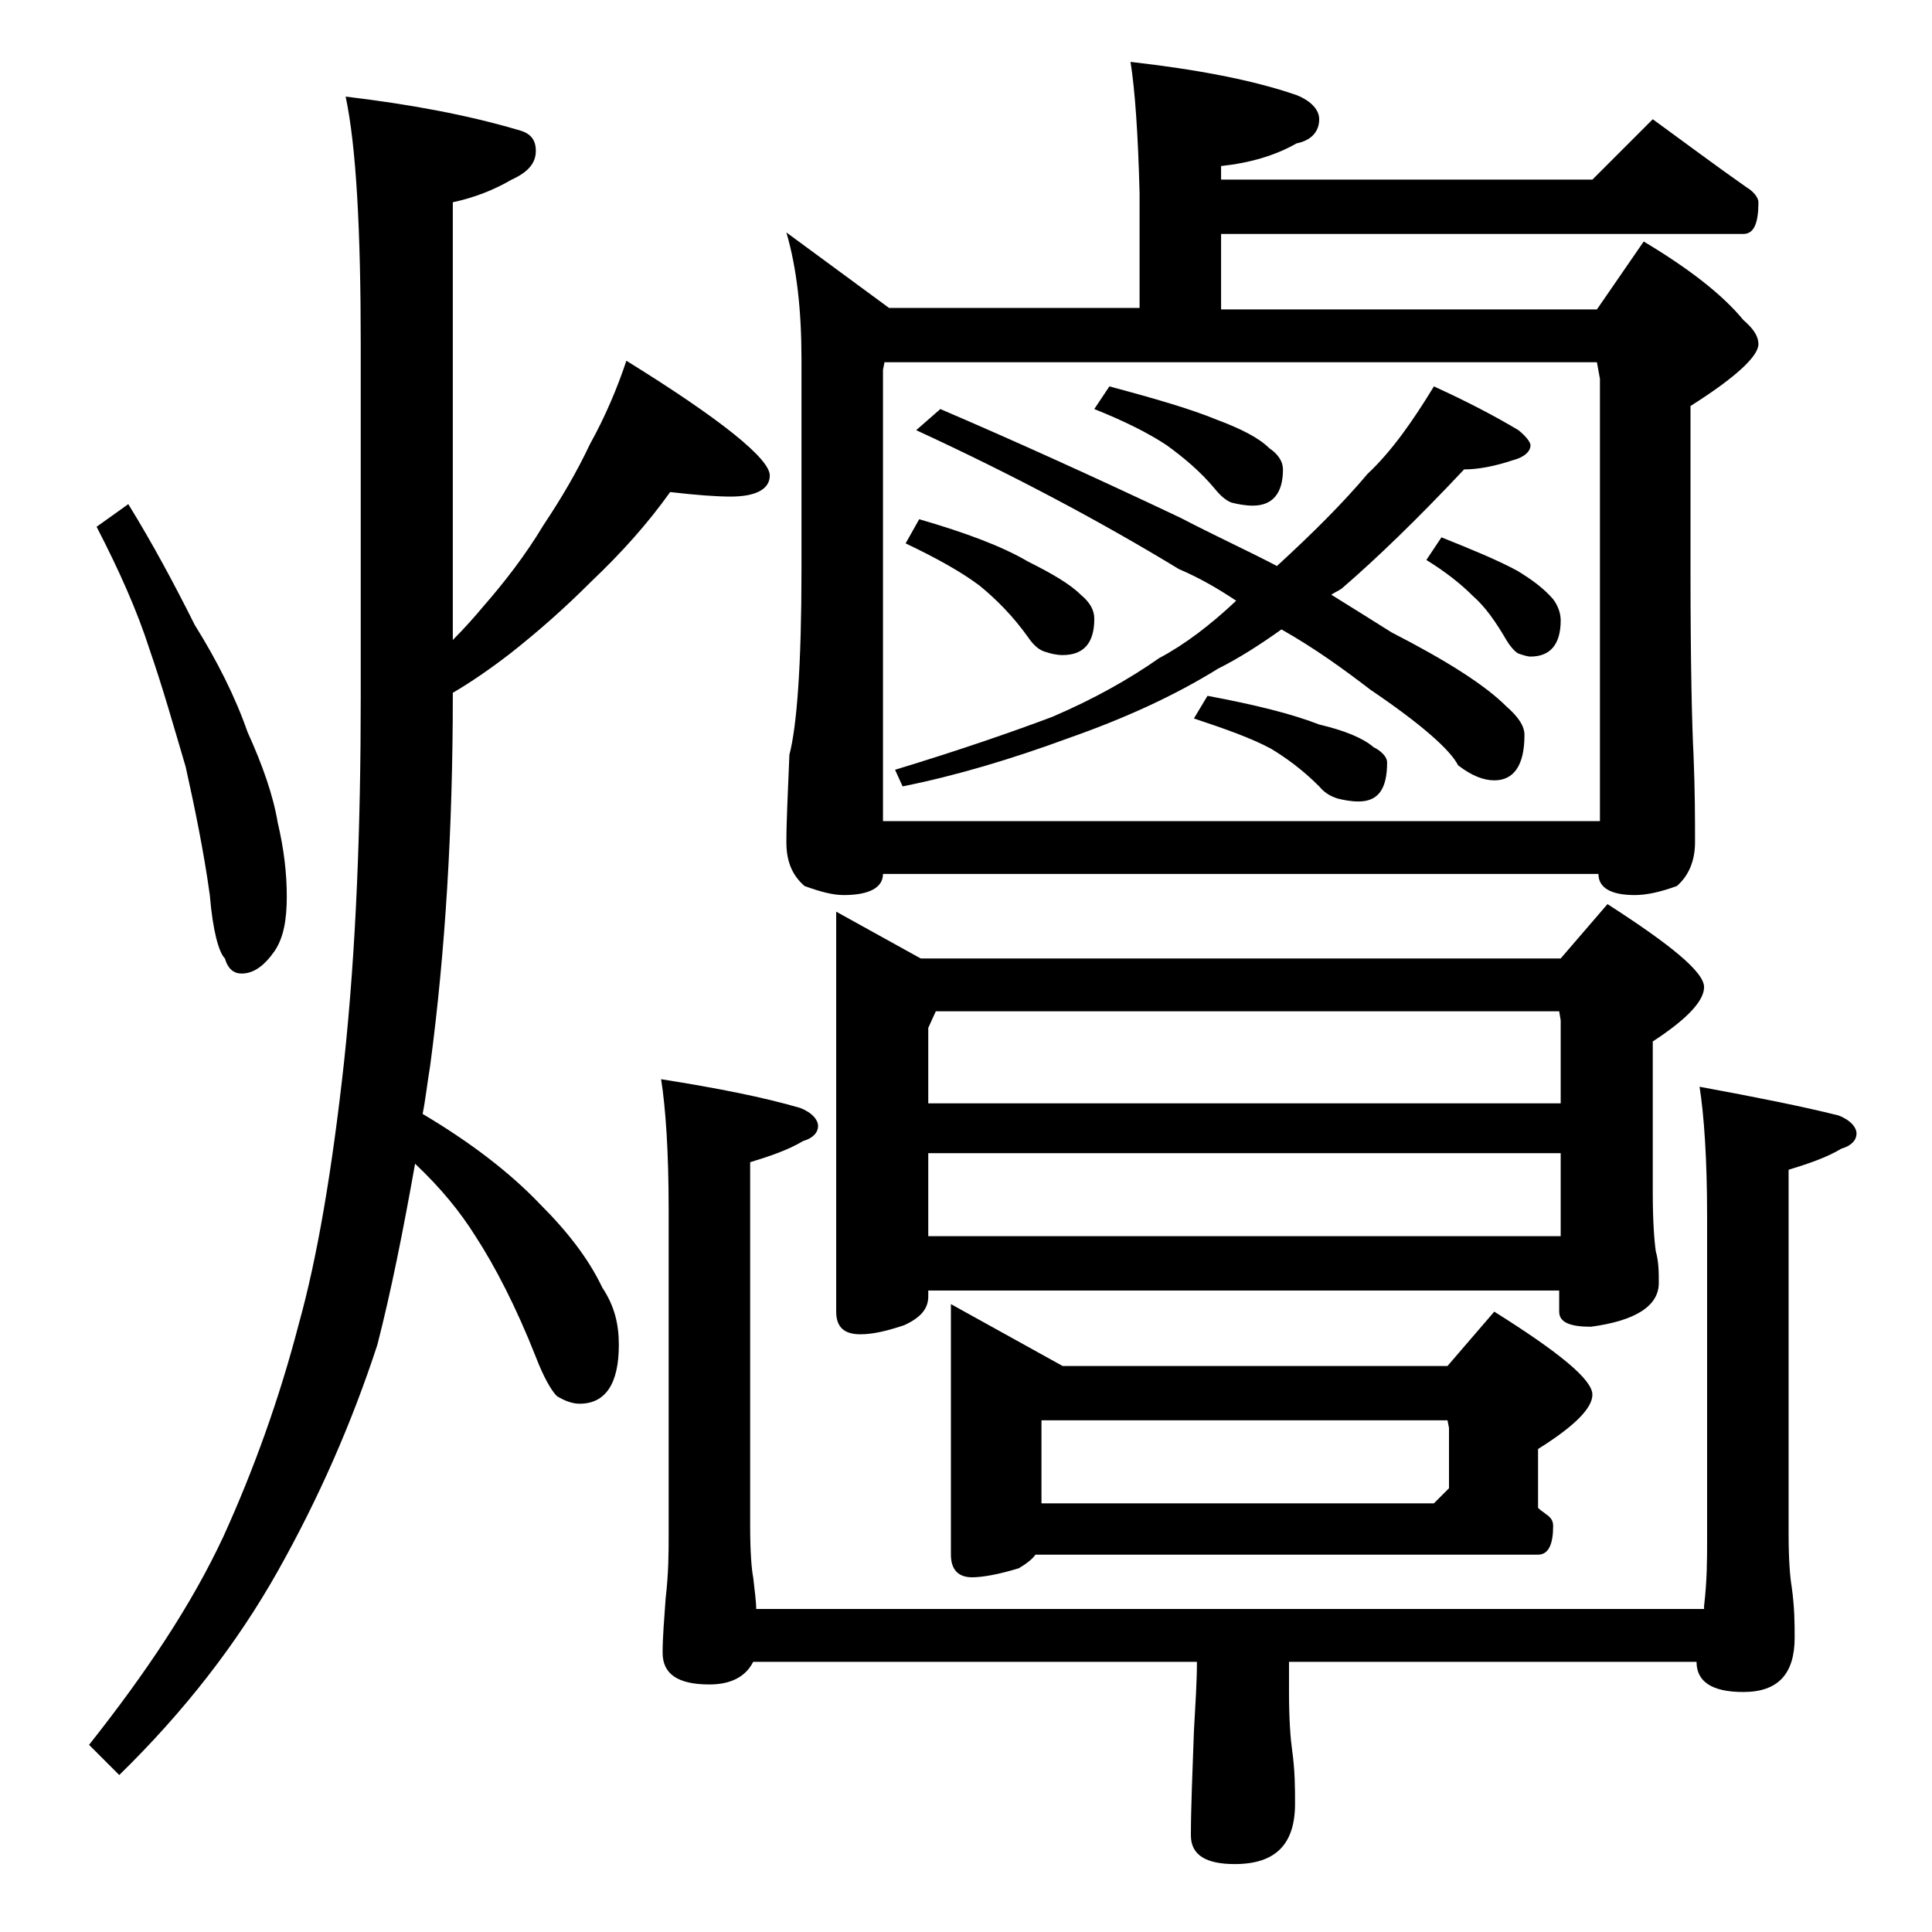
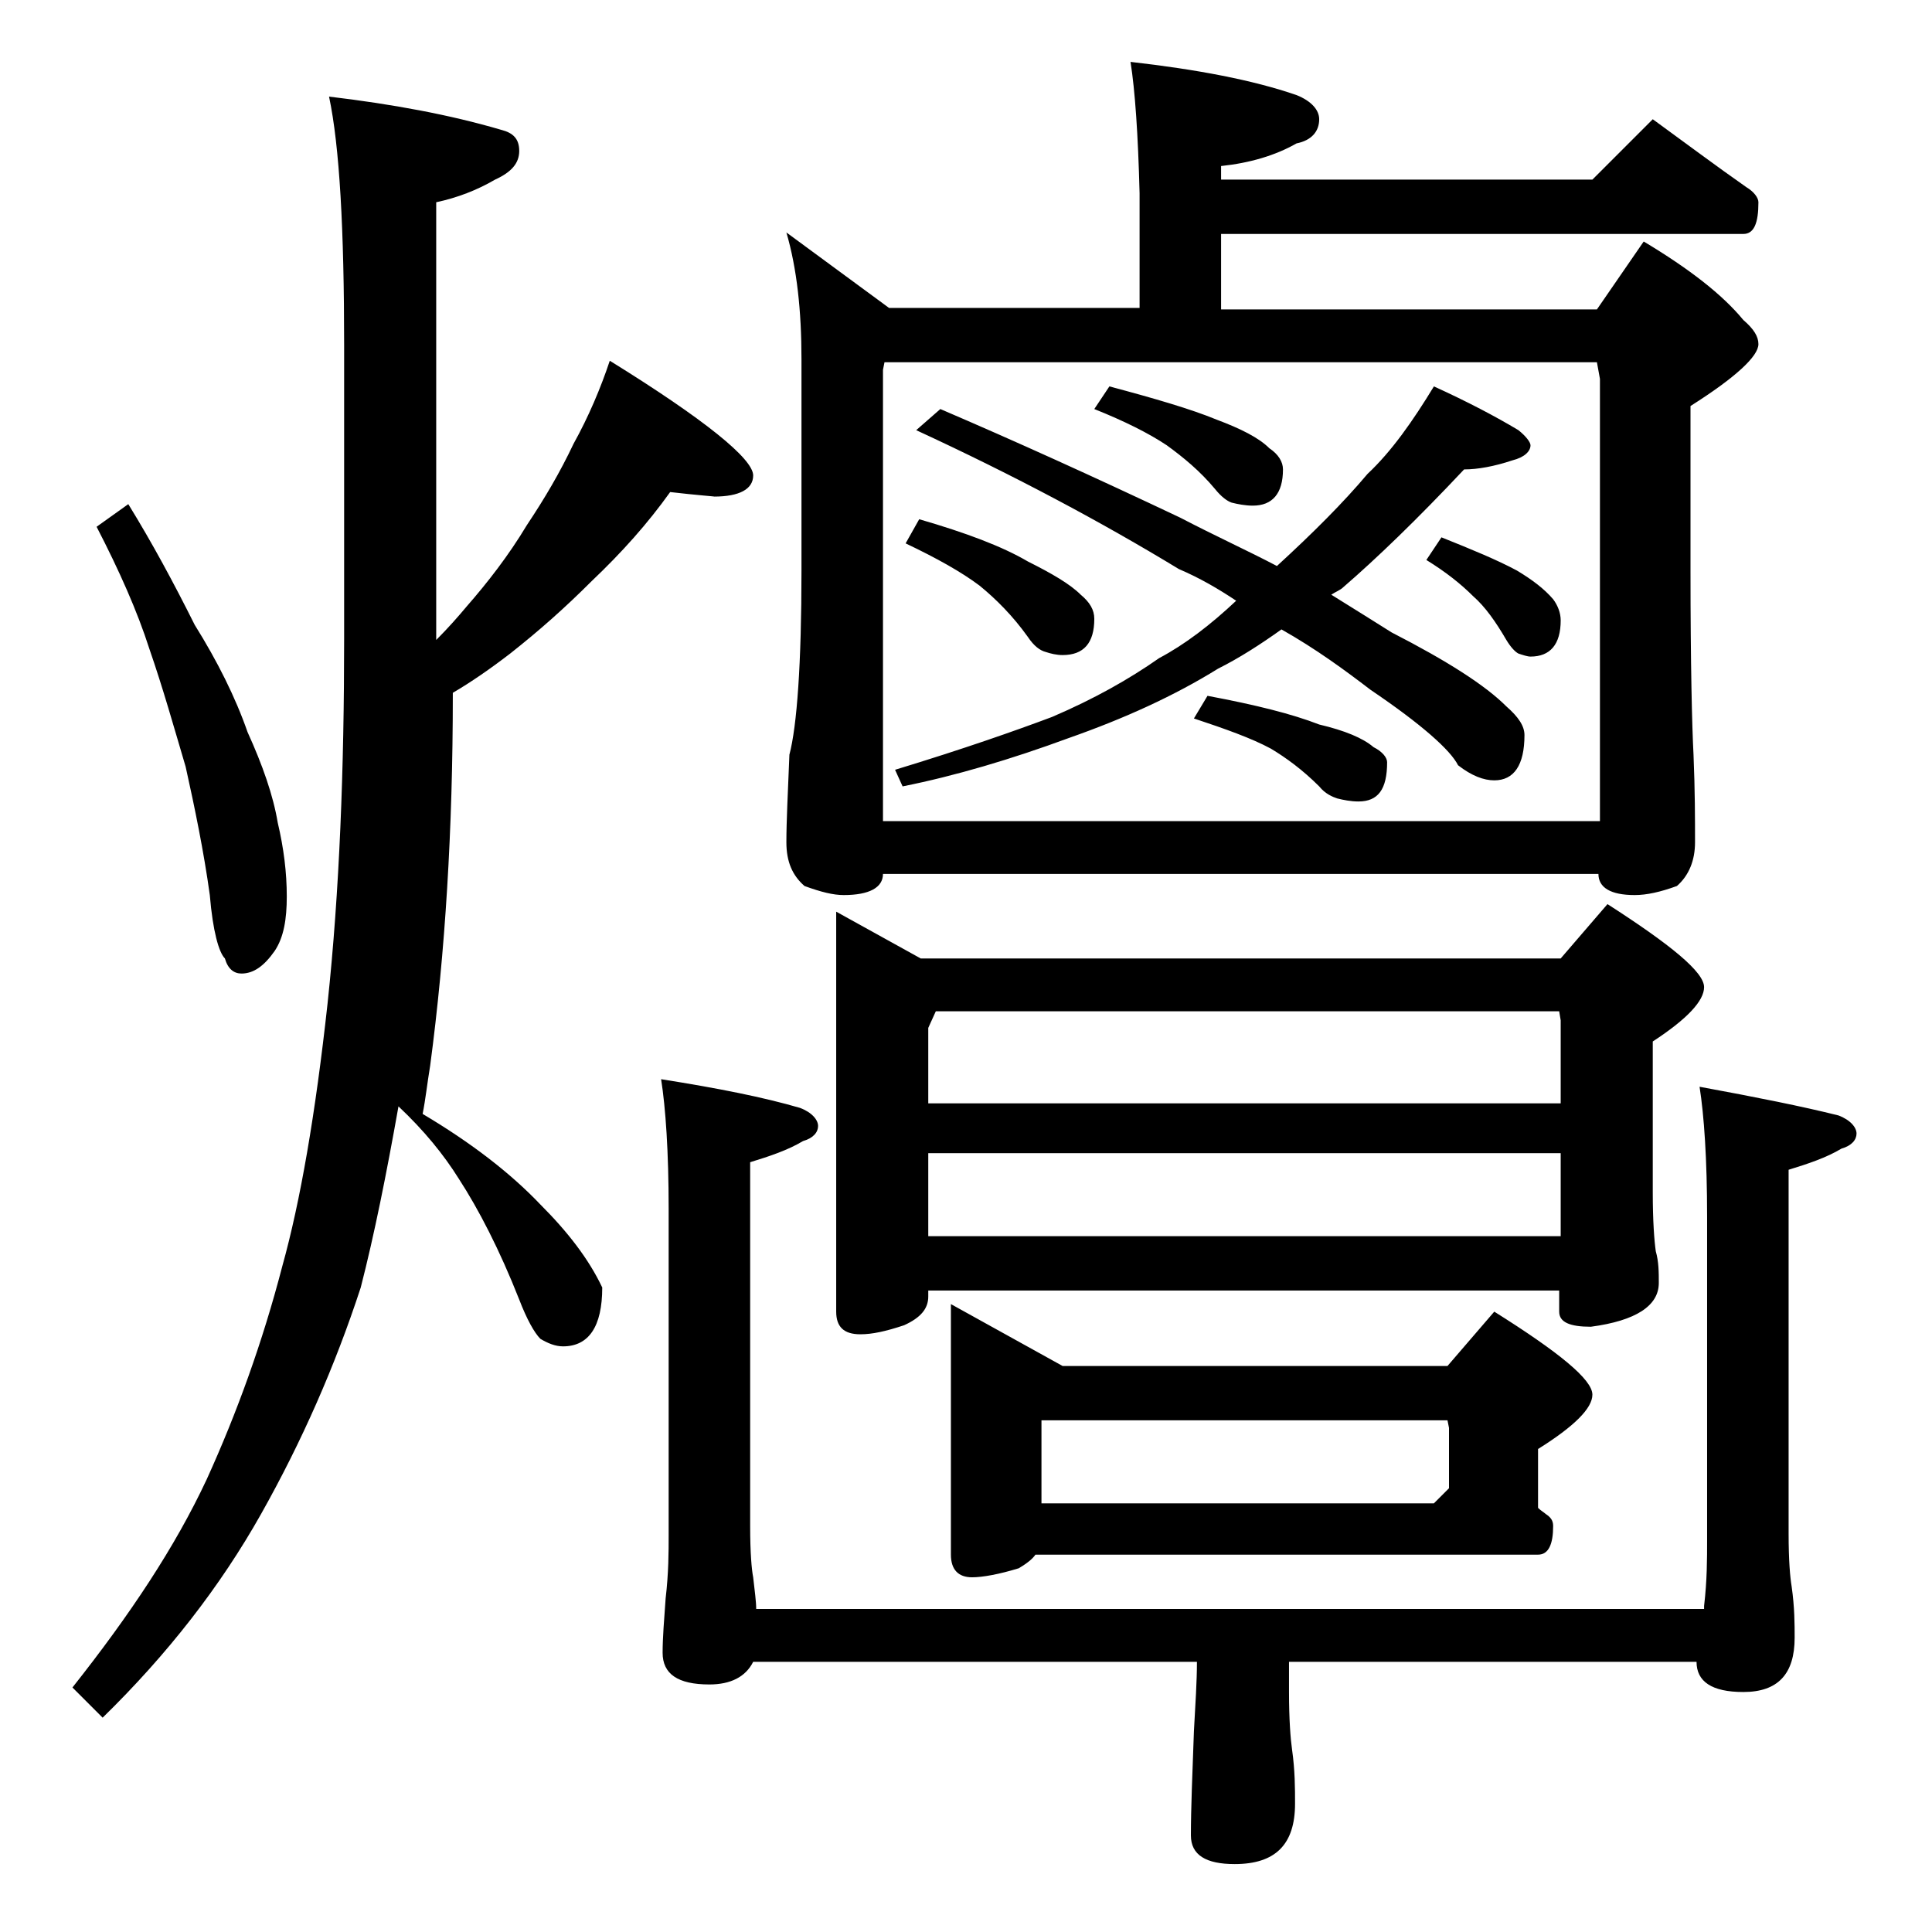
<svg xmlns="http://www.w3.org/2000/svg" version="1.1" id="Layer_1" x="0px" y="0px" viewBox="0 0 128 128" enable-background="new 0 0 128 128" xml:space="preserve">
-   <path d="M44.4,32.6c-1.5,2.1-3.2,4-5.2,5.9c-1.8,1.8-3.5,3.3-5.4,4.8c-1.3,1-2.6,1.9-3.8,2.6v0.2c0,8.8-0.5,17-1.5,24.5  c-0.2,1.2-0.3,2.2-0.5,3.2c3.2,1.9,5.8,3.9,7.8,6c1.8,1.8,3.2,3.6,4.1,5.5c0.8,1.2,1.1,2.4,1.1,3.8c0,2.6-0.9,3.9-2.6,3.9  c-0.5,0-1-0.2-1.5-0.5c-0.4-0.4-0.9-1.3-1.4-2.6c-1.3-3.3-2.7-6-4-8c-1-1.6-2.3-3.2-4-4.8c-0.8,4.5-1.6,8.5-2.5,12  c-1.7,5.2-3.9,10.2-6.6,15s-6.2,9.3-10.5,13.5l-2-2c3.8-4.8,6.8-9.3,8.9-13.8c2-4.4,3.7-9.1,5-14.1c1.2-4.3,2.2-10.1,3-17.4  c0.8-7.5,1.1-15.6,1.1-24.2V22.9c0-7.7-0.3-13.2-1-16.5c4.2,0.5,8,1.2,11.4,2.2c0.8,0.2,1.2,0.6,1.2,1.4s-0.5,1.4-1.6,1.9  c-1.2,0.7-2.5,1.2-3.9,1.5v29c0.8-0.8,1.5-1.6,2-2.2c1.4-1.6,2.8-3.4,4-5.4c1.2-1.8,2.2-3.5,3.1-5.4c1-1.8,1.8-3.7,2.4-5.5  c6.3,3.9,9.5,6.5,9.5,7.6c0,0.9-0.9,1.4-2.6,1.4C47.5,32.9,46.1,32.8,44.4,32.6z M8.5,33.4c1.6,2.6,3,5.2,4.4,8  c1.5,2.4,2.7,4.8,3.5,7.1c1,2.2,1.7,4.2,2,6c0.4,1.7,0.6,3.3,0.6,4.9c0,1.5-0.2,2.7-0.8,3.6c-0.7,1-1.4,1.5-2.2,1.5  c-0.5,0-0.9-0.3-1.1-1c-0.4-0.4-0.8-1.8-1-4.2c-0.4-2.9-1-5.8-1.6-8.5c-0.8-2.7-1.5-5.2-2.4-7.8c-0.8-2.5-2-5.2-3.5-8.1L8.5,33.4z   M49.9,110.1c-0.5,1-1.5,1.5-2.9,1.5c-2.1,0-3.1-0.7-3.1-2.1c0-1,0.1-2.2,0.2-3.6c0.2-1.7,0.2-3.1,0.2-4.2V80.1  c0-3.8-0.2-6.7-0.5-8.6c3.8,0.6,6.8,1.2,9.2,1.9c0.8,0.3,1.2,0.8,1.2,1.2c0,0.4-0.3,0.8-1,1c-1,0.6-2.2,1-3.5,1.4v24.1  c0,1.8,0.1,2.9,0.2,3.4c0.1,0.9,0.2,1.6,0.2,2.1h62.8v-0.2c0.2-1.7,0.2-3.1,0.2-4.4V80.6c0-3.8-0.2-6.7-0.5-8.6  c3.8,0.7,6.8,1.3,9.2,1.9c0.8,0.3,1.2,0.8,1.2,1.2c0,0.4-0.3,0.8-1,1c-1,0.6-2.2,1-3.5,1.4v24.1c0,1.8,0.1,2.9,0.2,3.5  c0.2,1.4,0.2,2.5,0.2,3.4c0,2.4-1.1,3.6-3.4,3.6c-2.1,0-3.1-0.7-3.1-2h-27v2c0,1.8,0.1,3.1,0.2,3.8c0.2,1.4,0.2,2.6,0.2,3.6  c0,2.7-1.3,4-4,4c-1.9,0-2.9-0.6-2.9-1.9c0-1.8,0.1-4.1,0.2-6.9c0.1-1.8,0.2-3.3,0.2-4.6H49.9z M74.9,4.1c4.4,0.5,8.1,1.2,11,2.2  c1,0.4,1.5,1,1.5,1.6c0,0.8-0.5,1.4-1.5,1.6c-1.4,0.8-3.1,1.3-5,1.5v0.9h24.6l4-4c2.2,1.6,4.2,3.1,6.2,4.5c0.5,0.3,0.8,0.7,0.8,1  c0,1.4-0.3,2.1-1,2.1H80.9v5h24.9l3.1-4.5c3,1.8,5.2,3.5,6.6,5.2c0.7,0.6,1,1.1,1,1.6c0,0.8-1.5,2.2-4.5,4.1v10.9  c0,6.2,0.1,10.3,0.2,12.2c0.1,2.4,0.1,4.3,0.1,5.8c0,1.2-0.4,2.2-1.2,2.9c-1.1,0.4-2,0.6-2.8,0.6c-1.6,0-2.4-0.5-2.4-1.4H58.5  c0,0.9-0.9,1.4-2.6,1.4c-0.7,0-1.5-0.2-2.6-0.6c-0.8-0.7-1.2-1.6-1.2-2.9c0-1.4,0.1-3.3,0.2-5.8c0.5-1.9,0.8-6,0.8-12.2v-14  c0-3.2-0.3-6-1-8.4l6.8,5h16.6v-7.6C75.4,8.9,75.2,6,74.9,4.1z M55.4,60.4l5.6,3.1h42.4l3.1-3.6c4.2,2.7,6.4,4.5,6.4,5.5  c0,0.9-1.1,2.1-3.4,3.6v10c0,1.9,0.1,3.2,0.2,3.9c0.2,0.7,0.2,1.4,0.2,2.1c0,1.5-1.5,2.5-4.5,2.9c-1.4,0-2.1-0.3-2.1-1v-1.4H61.5  v0.4c0,0.8-0.5,1.4-1.6,1.9c-1.2,0.4-2.1,0.6-2.9,0.6c-1.1,0-1.6-0.5-1.6-1.5V60.4z M58.5,54.4H106V25.1l-0.2-1.1H58.6l-0.1,0.5  V54.4z M95,25.6c2.2,1,4.1,2,5.6,2.9c0.5,0.4,0.8,0.8,0.8,1c0,0.4-0.4,0.8-1.2,1c-1.2,0.4-2.3,0.6-3.2,0.6c-3.1,3.3-5.8,5.9-8,7.8  c-0.2,0.2-0.5,0.3-0.8,0.5c1.6,1,2.9,1.8,4,2.5c3.7,1.9,6.2,3.5,7.6,4.9c0.8,0.7,1.2,1.3,1.2,1.9c0,2-0.7,3-2,3  c-0.7,0-1.5-0.3-2.4-1c-0.5-1-2.4-2.7-5.8-5c-1.7-1.3-3.6-2.7-5.9-4c-1.4,1-2.8,1.9-4.2,2.6c-2.9,1.8-6.2,3.3-9.9,4.6  c-3.8,1.4-7.5,2.5-11,3.2l-0.5-1.1c4.6-1.4,8-2.6,10.4-3.5c2.8-1.2,5.1-2.5,7.1-3.9c1.7-0.9,3.4-2.2,5.1-3.8  c-1.2-0.8-2.4-1.5-3.8-2.1c-5.1-3.1-10.9-6.2-17.4-9.2l1.6-1.4c4.9,2.1,10.2,4.5,15.9,7.2c2.3,1.2,4.5,2.2,6.4,3.2  c2.4-2.2,4.4-4.2,6-6.1C92.2,29.9,93.6,27.9,95,25.6z M60.9,34.4c3.1,0.9,5.5,1.8,7.2,2.8c1.6,0.8,2.8,1.5,3.5,2.2  c0.6,0.5,0.9,1,0.9,1.6c0,1.6-0.7,2.4-2.1,2.4c-0.4,0-0.8-0.1-1.1-0.2c-0.4-0.1-0.8-0.4-1.2-1c-1-1.4-2.1-2.5-3.2-3.4  c-1.2-0.9-2.8-1.8-4.9-2.8L60.9,34.4z M103.4,73.1v-5.5l-0.1-0.6H62l-0.5,1.1v5H103.4z M103.4,81.9v-5.5H61.5v5.5H103.4z M63,86.4  l7.4,4.1h25.5l3.1-3.6c4.3,2.7,6.5,4.5,6.5,5.5c0,0.9-1.2,2.1-3.6,3.6v3.9c0.2,0.2,0.4,0.3,0.5,0.4c0.3,0.2,0.5,0.4,0.5,0.8  c0,1.2-0.3,1.9-1,1.9H68.6c-0.2,0.3-0.6,0.6-1.1,0.9c-1.3,0.4-2.4,0.6-3.1,0.6c-0.9,0-1.4-0.5-1.4-1.5V86.4z M69,99.6h26l1-1v-4  l-0.1-0.5H69V99.6z M73.5,25.6c3,0.8,5.4,1.5,7.1,2.2c1.6,0.6,2.8,1.2,3.5,1.9c0.6,0.4,0.9,0.9,0.9,1.4c0,1.6-0.7,2.4-2,2.4  c-0.5,0-1-0.1-1.4-0.2c-0.3-0.1-0.7-0.4-1.1-0.9c-1-1.2-2.1-2.1-3.2-2.9c-1.2-0.8-2.8-1.6-4.8-2.4L73.5,25.6z M80,46.1  c3.2,0.6,5.6,1.2,7.4,1.9c1.7,0.4,2.9,0.9,3.6,1.5c0.6,0.3,0.9,0.7,0.9,1c0,1.8-0.6,2.6-1.9,2.6c-0.5,0-1-0.1-1.4-0.2  c-0.3-0.1-0.8-0.3-1.2-0.8c-1.1-1.1-2.2-1.9-3.2-2.5c-1.3-0.7-3-1.3-5.1-2L80,46.1z M95.5,35.6c2,0.8,3.7,1.5,5,2.2  c1,0.6,1.8,1.2,2.4,1.9c0.3,0.4,0.5,0.9,0.5,1.4c0,1.6-0.7,2.4-2,2.4c-0.2,0-0.5-0.1-0.8-0.2c-0.2-0.1-0.5-0.4-0.8-0.9  c-0.7-1.2-1.4-2.2-2.2-2.9c-0.8-0.8-1.8-1.6-3.1-2.4L95.5,35.6z" />
+   <path d="M44.4,32.6c-1.5,2.1-3.2,4-5.2,5.9c-1.8,1.8-3.5,3.3-5.4,4.8c-1.3,1-2.6,1.9-3.8,2.6v0.2c0,8.8-0.5,17-1.5,24.5  c-0.2,1.2-0.3,2.2-0.5,3.2c3.2,1.9,5.8,3.9,7.8,6c1.8,1.8,3.2,3.6,4.1,5.5c0,2.6-0.9,3.9-2.6,3.9  c-0.5,0-1-0.2-1.5-0.5c-0.4-0.4-0.9-1.3-1.4-2.6c-1.3-3.3-2.7-6-4-8c-1-1.6-2.3-3.2-4-4.8c-0.8,4.5-1.6,8.5-2.5,12  c-1.7,5.2-3.9,10.2-6.6,15s-6.2,9.3-10.5,13.5l-2-2c3.8-4.8,6.8-9.3,8.9-13.8c2-4.4,3.7-9.1,5-14.1c1.2-4.3,2.2-10.1,3-17.4  c0.8-7.5,1.1-15.6,1.1-24.2V22.9c0-7.7-0.3-13.2-1-16.5c4.2,0.5,8,1.2,11.4,2.2c0.8,0.2,1.2,0.6,1.2,1.4s-0.5,1.4-1.6,1.9  c-1.2,0.7-2.5,1.2-3.9,1.5v29c0.8-0.8,1.5-1.6,2-2.2c1.4-1.6,2.8-3.4,4-5.4c1.2-1.8,2.2-3.5,3.1-5.4c1-1.8,1.8-3.7,2.4-5.5  c6.3,3.9,9.5,6.5,9.5,7.6c0,0.9-0.9,1.4-2.6,1.4C47.5,32.9,46.1,32.8,44.4,32.6z M8.5,33.4c1.6,2.6,3,5.2,4.4,8  c1.5,2.4,2.7,4.8,3.5,7.1c1,2.2,1.7,4.2,2,6c0.4,1.7,0.6,3.3,0.6,4.9c0,1.5-0.2,2.7-0.8,3.6c-0.7,1-1.4,1.5-2.2,1.5  c-0.5,0-0.9-0.3-1.1-1c-0.4-0.4-0.8-1.8-1-4.2c-0.4-2.9-1-5.8-1.6-8.5c-0.8-2.7-1.5-5.2-2.4-7.8c-0.8-2.5-2-5.2-3.5-8.1L8.5,33.4z   M49.9,110.1c-0.5,1-1.5,1.5-2.9,1.5c-2.1,0-3.1-0.7-3.1-2.1c0-1,0.1-2.2,0.2-3.6c0.2-1.7,0.2-3.1,0.2-4.2V80.1  c0-3.8-0.2-6.7-0.5-8.6c3.8,0.6,6.8,1.2,9.2,1.9c0.8,0.3,1.2,0.8,1.2,1.2c0,0.4-0.3,0.8-1,1c-1,0.6-2.2,1-3.5,1.4v24.1  c0,1.8,0.1,2.9,0.2,3.4c0.1,0.9,0.2,1.6,0.2,2.1h62.8v-0.2c0.2-1.7,0.2-3.1,0.2-4.4V80.6c0-3.8-0.2-6.7-0.5-8.6  c3.8,0.7,6.8,1.3,9.2,1.9c0.8,0.3,1.2,0.8,1.2,1.2c0,0.4-0.3,0.8-1,1c-1,0.6-2.2,1-3.5,1.4v24.1c0,1.8,0.1,2.9,0.2,3.5  c0.2,1.4,0.2,2.5,0.2,3.4c0,2.4-1.1,3.6-3.4,3.6c-2.1,0-3.1-0.7-3.1-2h-27v2c0,1.8,0.1,3.1,0.2,3.8c0.2,1.4,0.2,2.6,0.2,3.6  c0,2.7-1.3,4-4,4c-1.9,0-2.9-0.6-2.9-1.9c0-1.8,0.1-4.1,0.2-6.9c0.1-1.8,0.2-3.3,0.2-4.6H49.9z M74.9,4.1c4.4,0.5,8.1,1.2,11,2.2  c1,0.4,1.5,1,1.5,1.6c0,0.8-0.5,1.4-1.5,1.6c-1.4,0.8-3.1,1.3-5,1.5v0.9h24.6l4-4c2.2,1.6,4.2,3.1,6.2,4.5c0.5,0.3,0.8,0.7,0.8,1  c0,1.4-0.3,2.1-1,2.1H80.9v5h24.9l3.1-4.5c3,1.8,5.2,3.5,6.6,5.2c0.7,0.6,1,1.1,1,1.6c0,0.8-1.5,2.2-4.5,4.1v10.9  c0,6.2,0.1,10.3,0.2,12.2c0.1,2.4,0.1,4.3,0.1,5.8c0,1.2-0.4,2.2-1.2,2.9c-1.1,0.4-2,0.6-2.8,0.6c-1.6,0-2.4-0.5-2.4-1.4H58.5  c0,0.9-0.9,1.4-2.6,1.4c-0.7,0-1.5-0.2-2.6-0.6c-0.8-0.7-1.2-1.6-1.2-2.9c0-1.4,0.1-3.3,0.2-5.8c0.5-1.9,0.8-6,0.8-12.2v-14  c0-3.2-0.3-6-1-8.4l6.8,5h16.6v-7.6C75.4,8.9,75.2,6,74.9,4.1z M55.4,60.4l5.6,3.1h42.4l3.1-3.6c4.2,2.7,6.4,4.5,6.4,5.5  c0,0.9-1.1,2.1-3.4,3.6v10c0,1.9,0.1,3.2,0.2,3.9c0.2,0.7,0.2,1.4,0.2,2.1c0,1.5-1.5,2.5-4.5,2.9c-1.4,0-2.1-0.3-2.1-1v-1.4H61.5  v0.4c0,0.8-0.5,1.4-1.6,1.9c-1.2,0.4-2.1,0.6-2.9,0.6c-1.1,0-1.6-0.5-1.6-1.5V60.4z M58.5,54.4H106V25.1l-0.2-1.1H58.6l-0.1,0.5  V54.4z M95,25.6c2.2,1,4.1,2,5.6,2.9c0.5,0.4,0.8,0.8,0.8,1c0,0.4-0.4,0.8-1.2,1c-1.2,0.4-2.3,0.6-3.2,0.6c-3.1,3.3-5.8,5.9-8,7.8  c-0.2,0.2-0.5,0.3-0.8,0.5c1.6,1,2.9,1.8,4,2.5c3.7,1.9,6.2,3.5,7.6,4.9c0.8,0.7,1.2,1.3,1.2,1.9c0,2-0.7,3-2,3  c-0.7,0-1.5-0.3-2.4-1c-0.5-1-2.4-2.7-5.8-5c-1.7-1.3-3.6-2.7-5.9-4c-1.4,1-2.8,1.9-4.2,2.6c-2.9,1.8-6.2,3.3-9.9,4.6  c-3.8,1.4-7.5,2.5-11,3.2l-0.5-1.1c4.6-1.4,8-2.6,10.4-3.5c2.8-1.2,5.1-2.5,7.1-3.9c1.7-0.9,3.4-2.2,5.1-3.8  c-1.2-0.8-2.4-1.5-3.8-2.1c-5.1-3.1-10.9-6.2-17.4-9.2l1.6-1.4c4.9,2.1,10.2,4.5,15.9,7.2c2.3,1.2,4.5,2.2,6.4,3.2  c2.4-2.2,4.4-4.2,6-6.1C92.2,29.9,93.6,27.9,95,25.6z M60.9,34.4c3.1,0.9,5.5,1.8,7.2,2.8c1.6,0.8,2.8,1.5,3.5,2.2  c0.6,0.5,0.9,1,0.9,1.6c0,1.6-0.7,2.4-2.1,2.4c-0.4,0-0.8-0.1-1.1-0.2c-0.4-0.1-0.8-0.4-1.2-1c-1-1.4-2.1-2.5-3.2-3.4  c-1.2-0.9-2.8-1.8-4.9-2.8L60.9,34.4z M103.4,73.1v-5.5l-0.1-0.6H62l-0.5,1.1v5H103.4z M103.4,81.9v-5.5H61.5v5.5H103.4z M63,86.4  l7.4,4.1h25.5l3.1-3.6c4.3,2.7,6.5,4.5,6.5,5.5c0,0.9-1.2,2.1-3.6,3.6v3.9c0.2,0.2,0.4,0.3,0.5,0.4c0.3,0.2,0.5,0.4,0.5,0.8  c0,1.2-0.3,1.9-1,1.9H68.6c-0.2,0.3-0.6,0.6-1.1,0.9c-1.3,0.4-2.4,0.6-3.1,0.6c-0.9,0-1.4-0.5-1.4-1.5V86.4z M69,99.6h26l1-1v-4  l-0.1-0.5H69V99.6z M73.5,25.6c3,0.8,5.4,1.5,7.1,2.2c1.6,0.6,2.8,1.2,3.5,1.9c0.6,0.4,0.9,0.9,0.9,1.4c0,1.6-0.7,2.4-2,2.4  c-0.5,0-1-0.1-1.4-0.2c-0.3-0.1-0.7-0.4-1.1-0.9c-1-1.2-2.1-2.1-3.2-2.9c-1.2-0.8-2.8-1.6-4.8-2.4L73.5,25.6z M80,46.1  c3.2,0.6,5.6,1.2,7.4,1.9c1.7,0.4,2.9,0.9,3.6,1.5c0.6,0.3,0.9,0.7,0.9,1c0,1.8-0.6,2.6-1.9,2.6c-0.5,0-1-0.1-1.4-0.2  c-0.3-0.1-0.8-0.3-1.2-0.8c-1.1-1.1-2.2-1.9-3.2-2.5c-1.3-0.7-3-1.3-5.1-2L80,46.1z M95.5,35.6c2,0.8,3.7,1.5,5,2.2  c1,0.6,1.8,1.2,2.4,1.9c0.3,0.4,0.5,0.9,0.5,1.4c0,1.6-0.7,2.4-2,2.4c-0.2,0-0.5-0.1-0.8-0.2c-0.2-0.1-0.5-0.4-0.8-0.9  c-0.7-1.2-1.4-2.2-2.2-2.9c-0.8-0.8-1.8-1.6-3.1-2.4L95.5,35.6z" />
</svg>